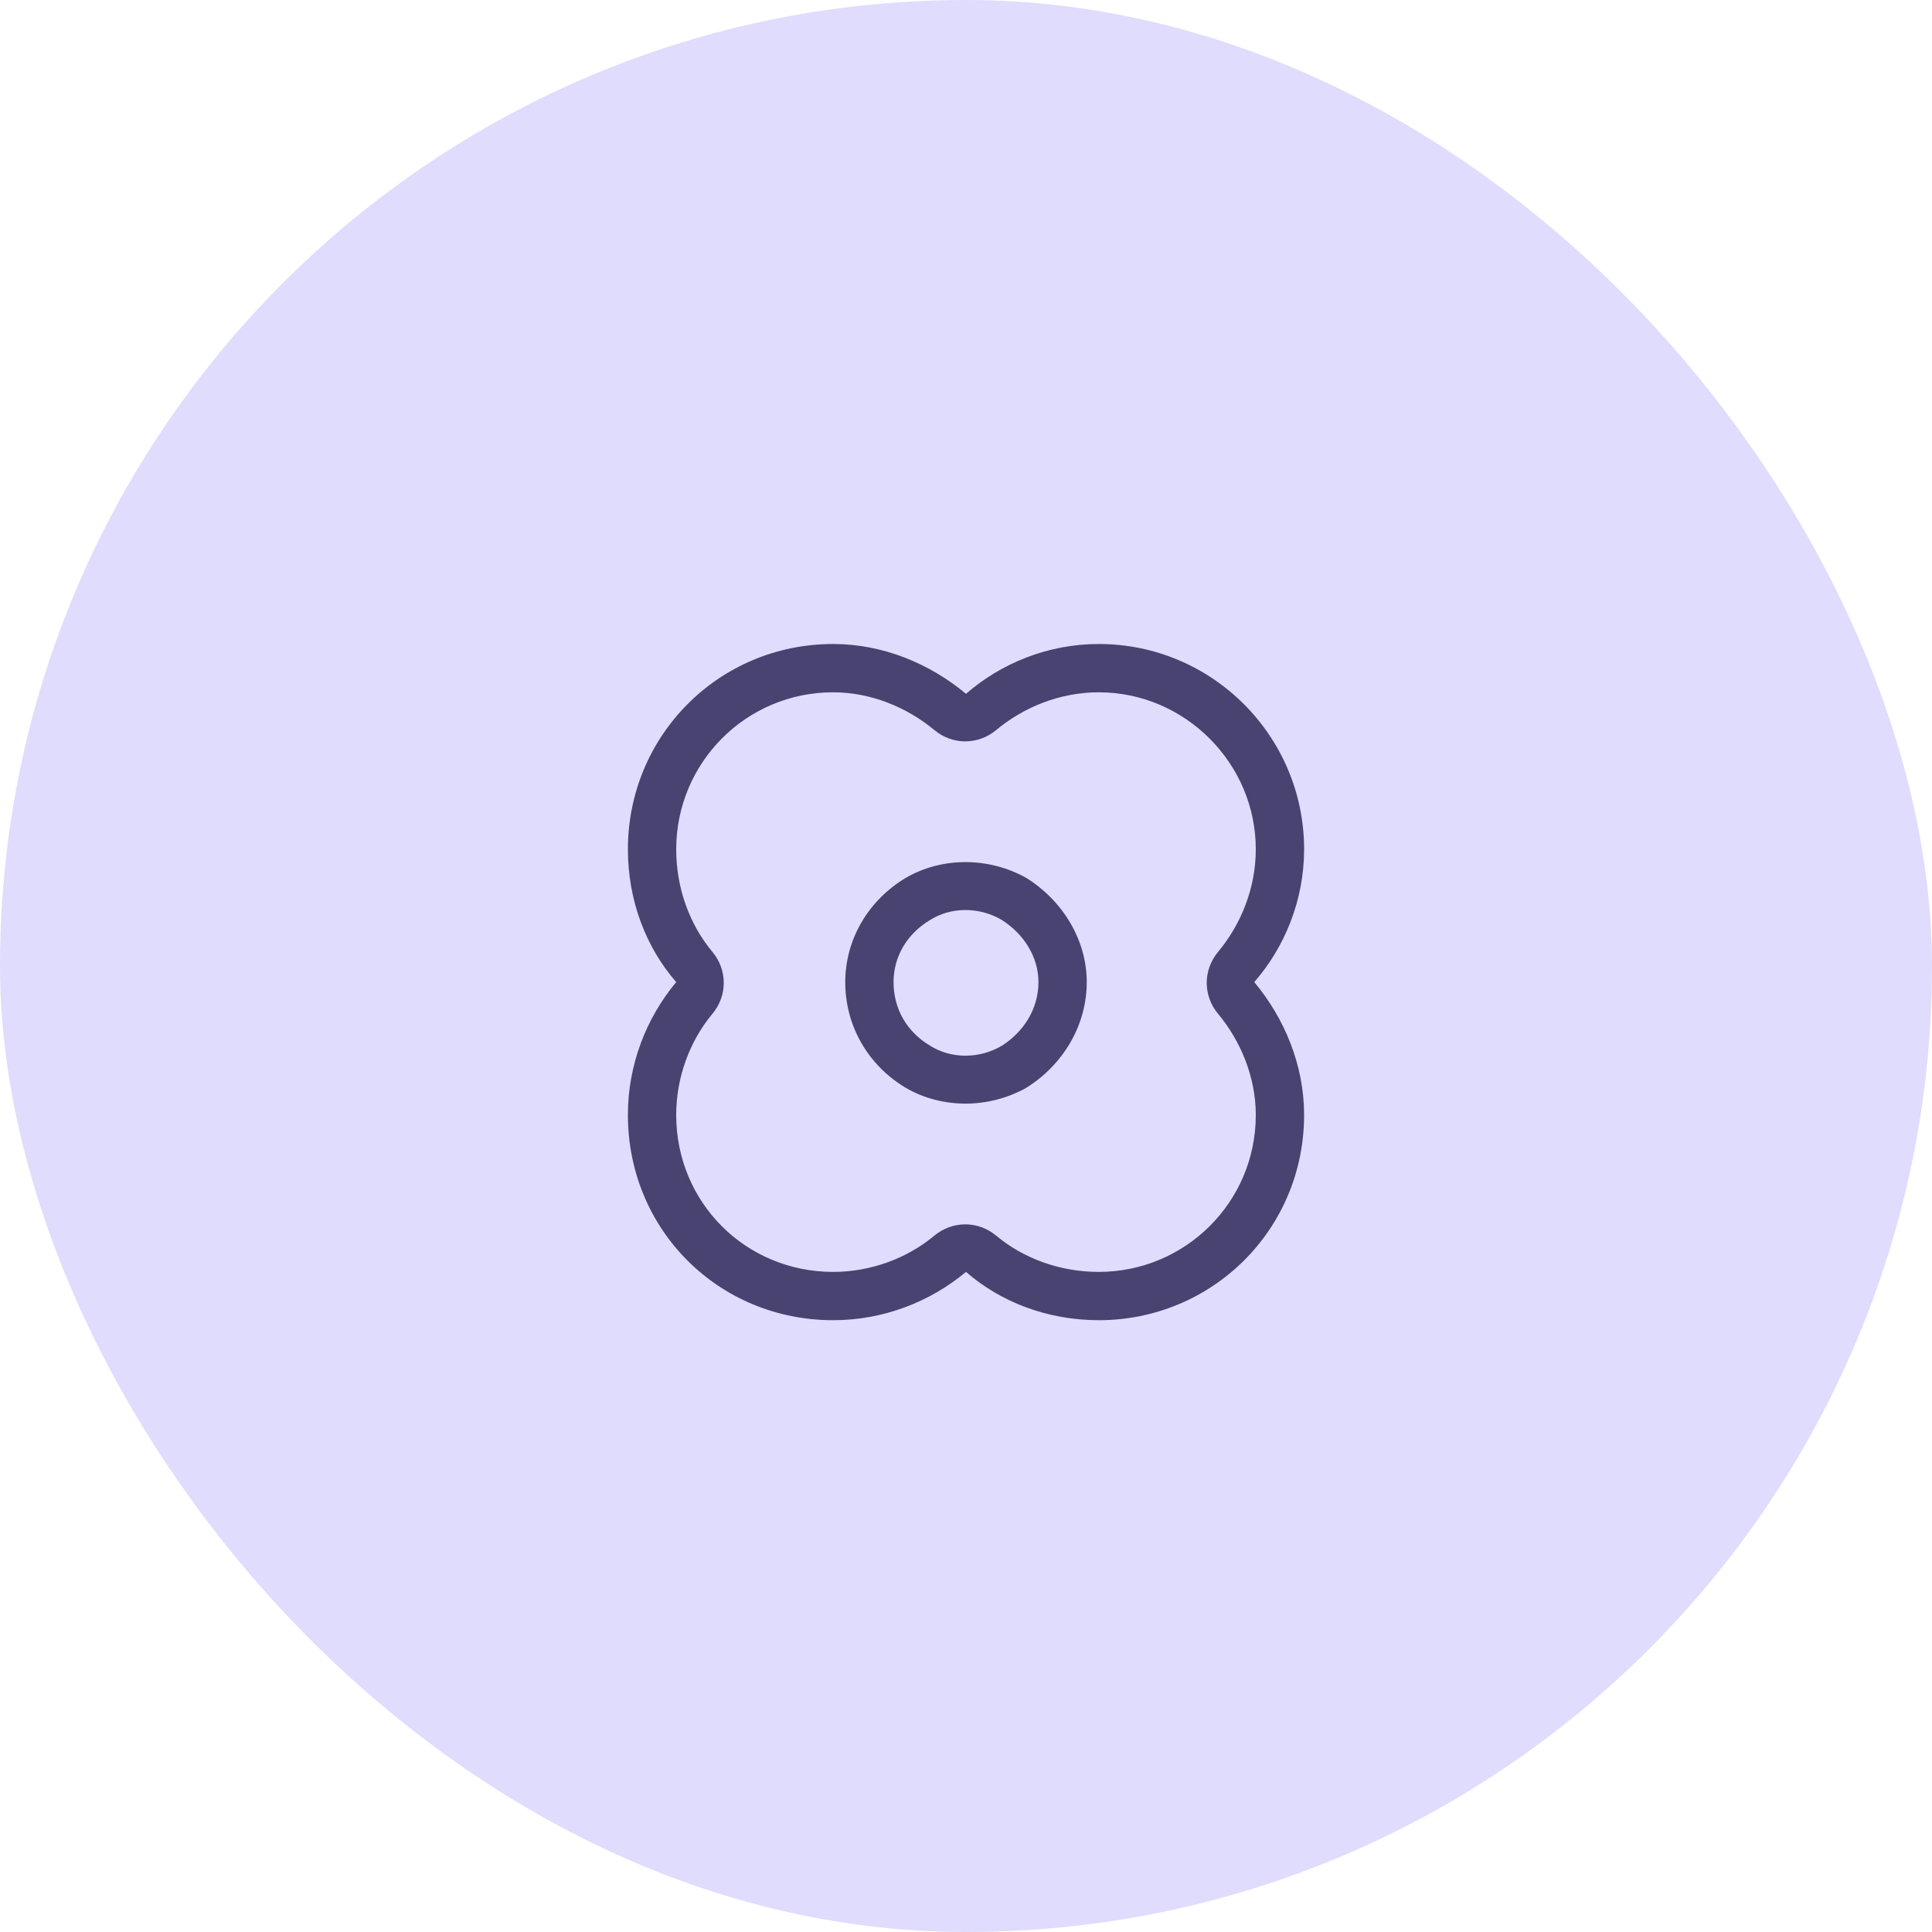
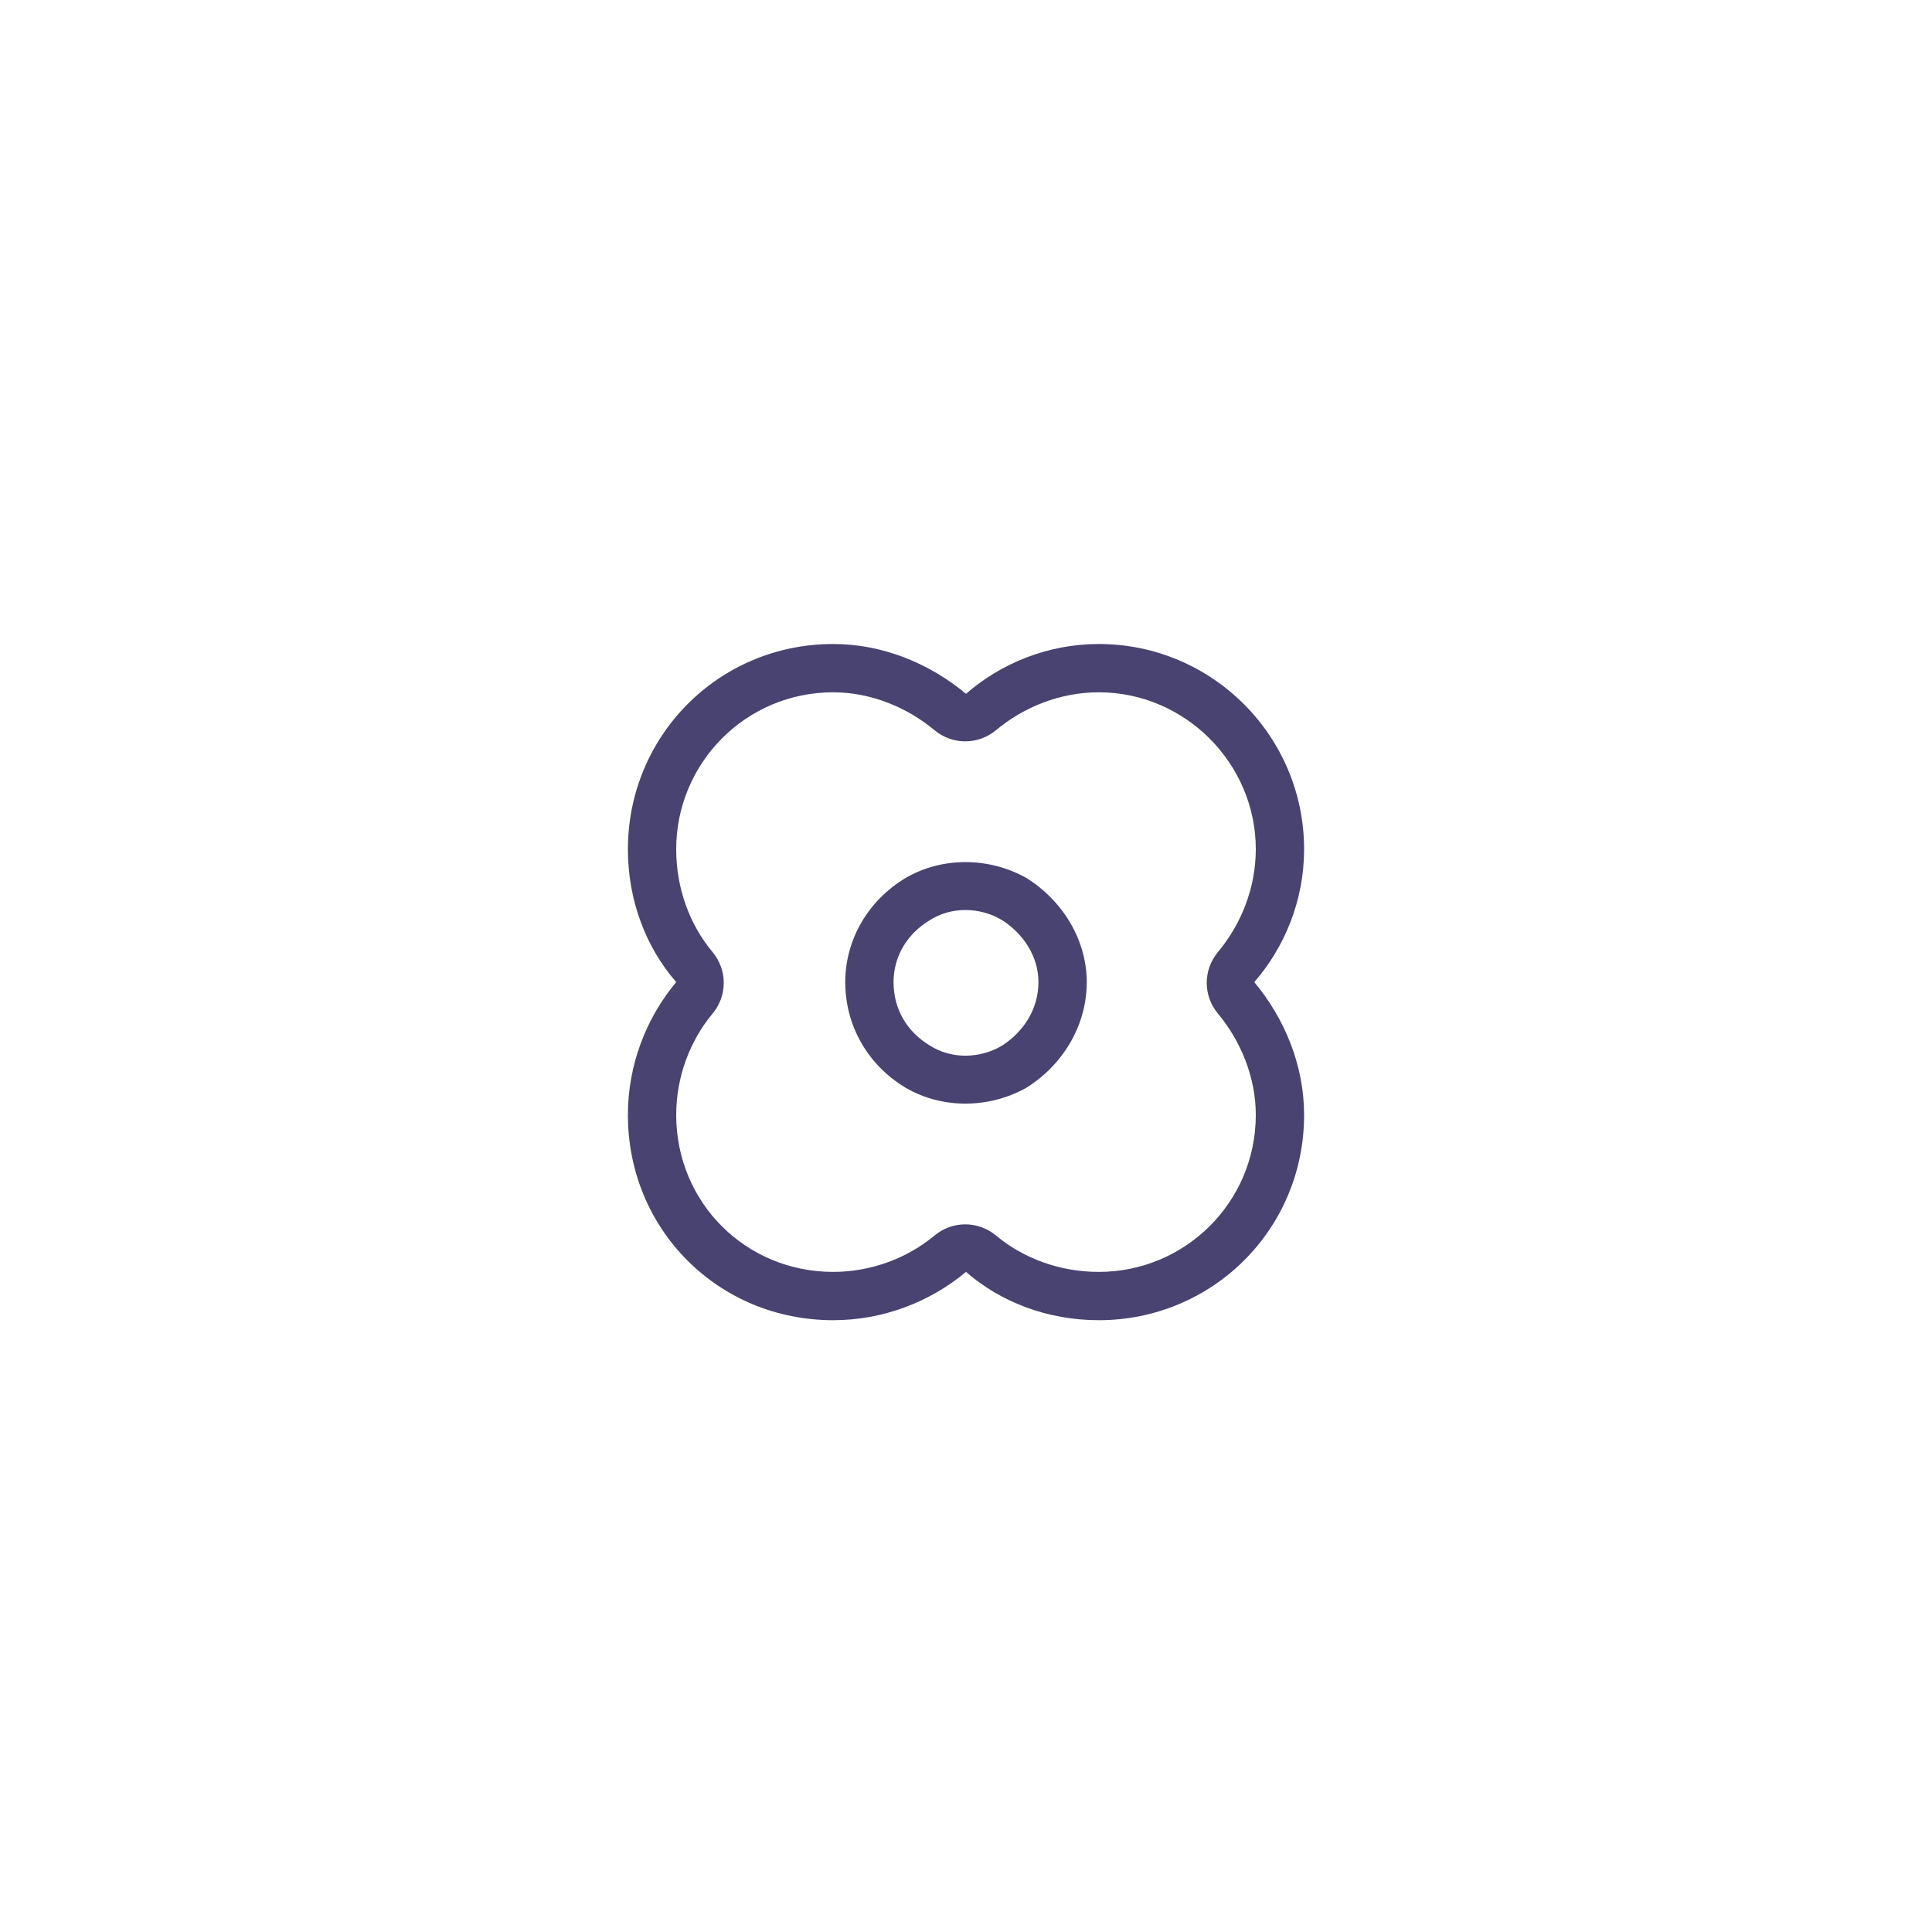
<svg xmlns="http://www.w3.org/2000/svg" width="60" height="60" viewBox="0 0 60 60" fill="none">
-   <rect width="60" height="60" rx="30" fill="#E0DCFD" />
  <path d="M40.5 26.375C40.5 27.969 39.891 29.422 38.953 30.5C39.891 31.625 40.5 33.078 40.5 34.625C40.5 38.188 37.641 41 34.125 41C32.531 41 31.078 40.438 30 39.5C28.875 40.438 27.422 41 25.875 41C22.312 41 19.5 38.188 19.5 34.625C19.5 33.078 20.062 31.625 21 30.5C20.062 29.422 19.5 27.969 19.5 26.375C19.5 22.859 22.312 20 25.875 20C27.422 20 28.875 20.609 30 21.547C31.078 20.609 32.531 20 34.125 20C37.641 20 40.5 22.859 40.5 26.375ZM29.016 22.672C28.172 21.969 27.047 21.5 25.875 21.5C23.156 21.5 21 23.703 21 26.375C21 27.594 21.422 28.719 22.125 29.562C22.594 30.125 22.594 30.922 22.125 31.484C21.422 32.328 21 33.453 21 34.625C21 37.344 23.156 39.5 25.875 39.5C27.047 39.5 28.172 39.078 29.016 38.375C29.578 37.906 30.375 37.906 30.938 38.375C31.781 39.078 32.906 39.5 34.125 39.5C36.797 39.5 39 37.344 39 34.625C39 33.453 38.531 32.328 37.828 31.484C37.359 30.922 37.359 30.125 37.828 29.562C38.531 28.719 39 27.594 39 26.375C39 23.703 36.797 21.5 34.125 21.5C32.906 21.5 31.781 21.969 30.938 22.672C30.375 23.141 29.578 23.141 29.016 22.672ZM32.25 30.5C32.25 29.703 31.781 29 31.125 28.578C30.422 28.156 29.531 28.156 28.875 28.578C28.172 29 27.75 29.703 27.75 30.5C27.75 31.344 28.172 32.047 28.875 32.469C29.531 32.891 30.422 32.891 31.125 32.469C31.781 32.047 32.25 31.344 32.25 30.5ZM26.25 30.5C26.25 29.188 26.953 27.969 28.125 27.266C29.25 26.609 30.703 26.609 31.875 27.266C33 27.969 33.75 29.188 33.75 30.5C33.75 31.859 33 33.078 31.875 33.781C30.703 34.438 29.25 34.438 28.125 33.781C26.953 33.078 26.25 31.859 26.25 30.5Z" fill="#484370" />
</svg>